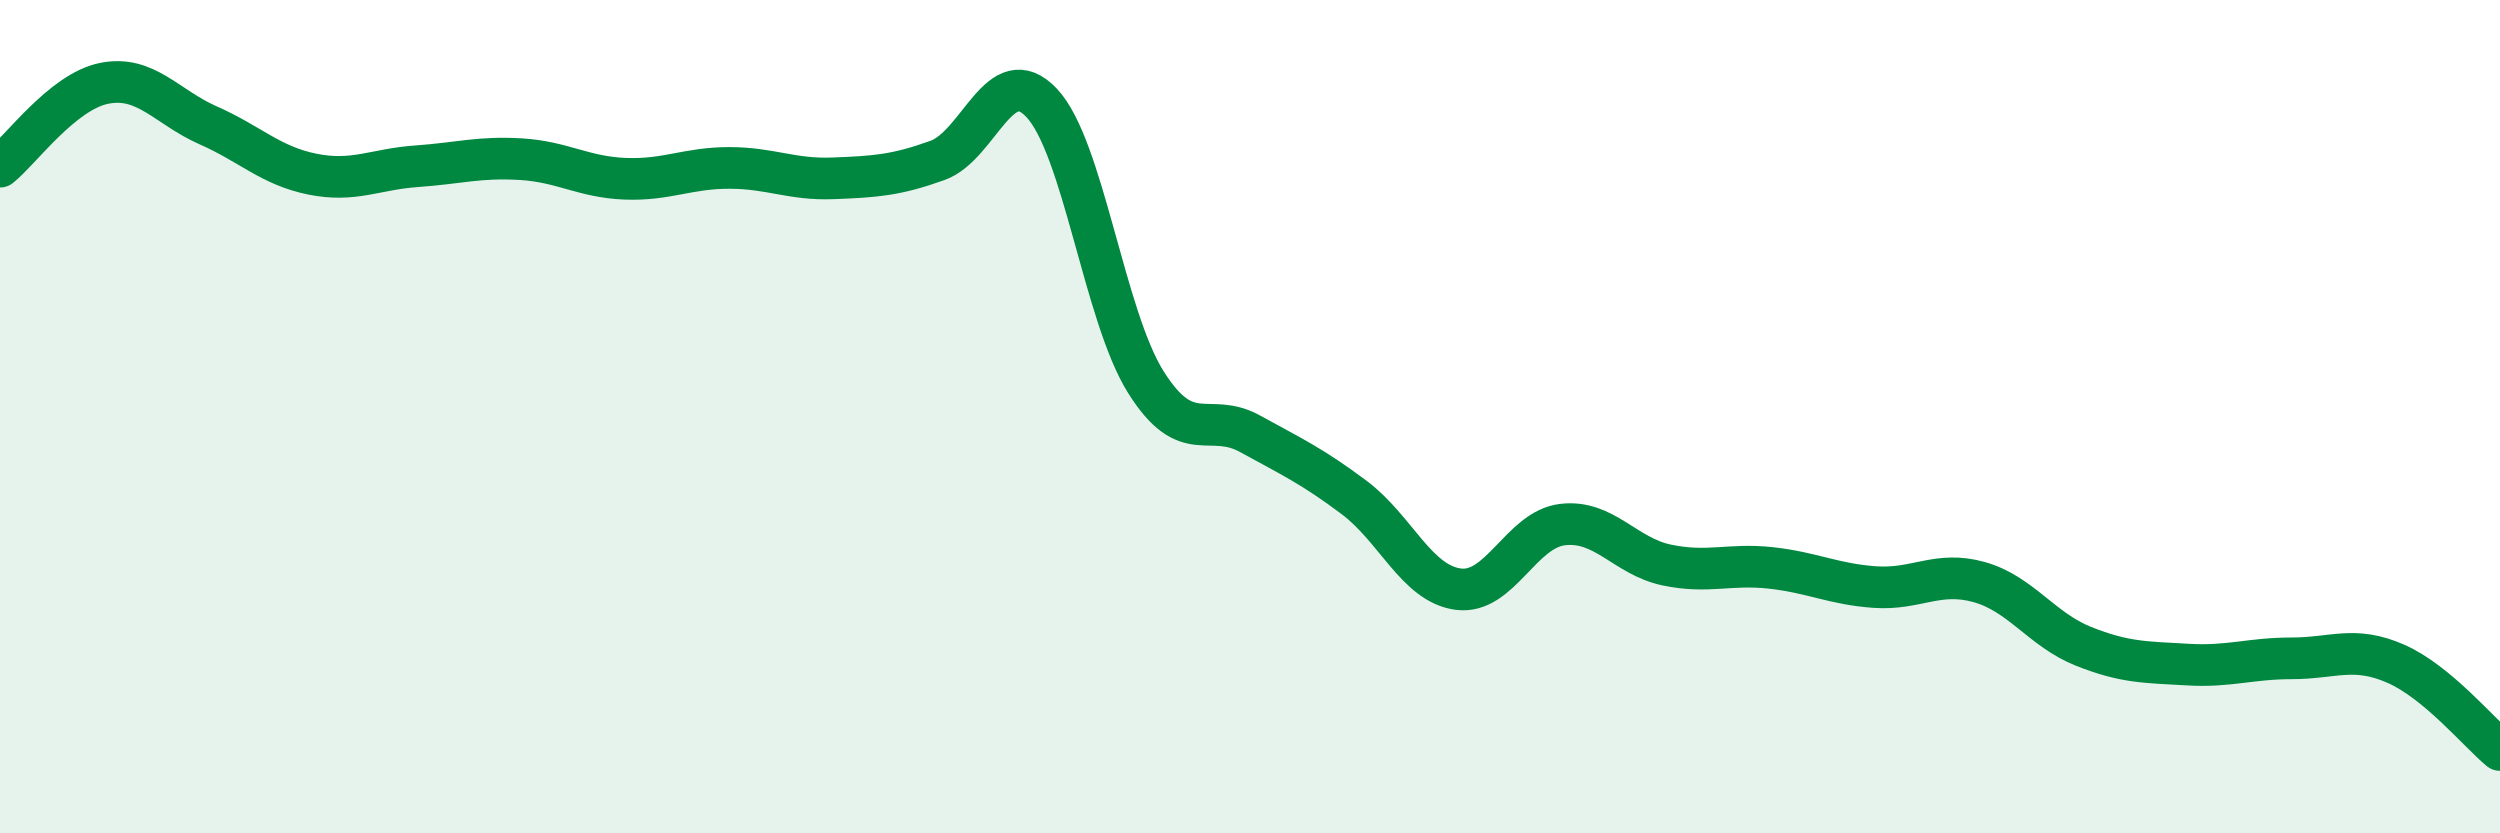
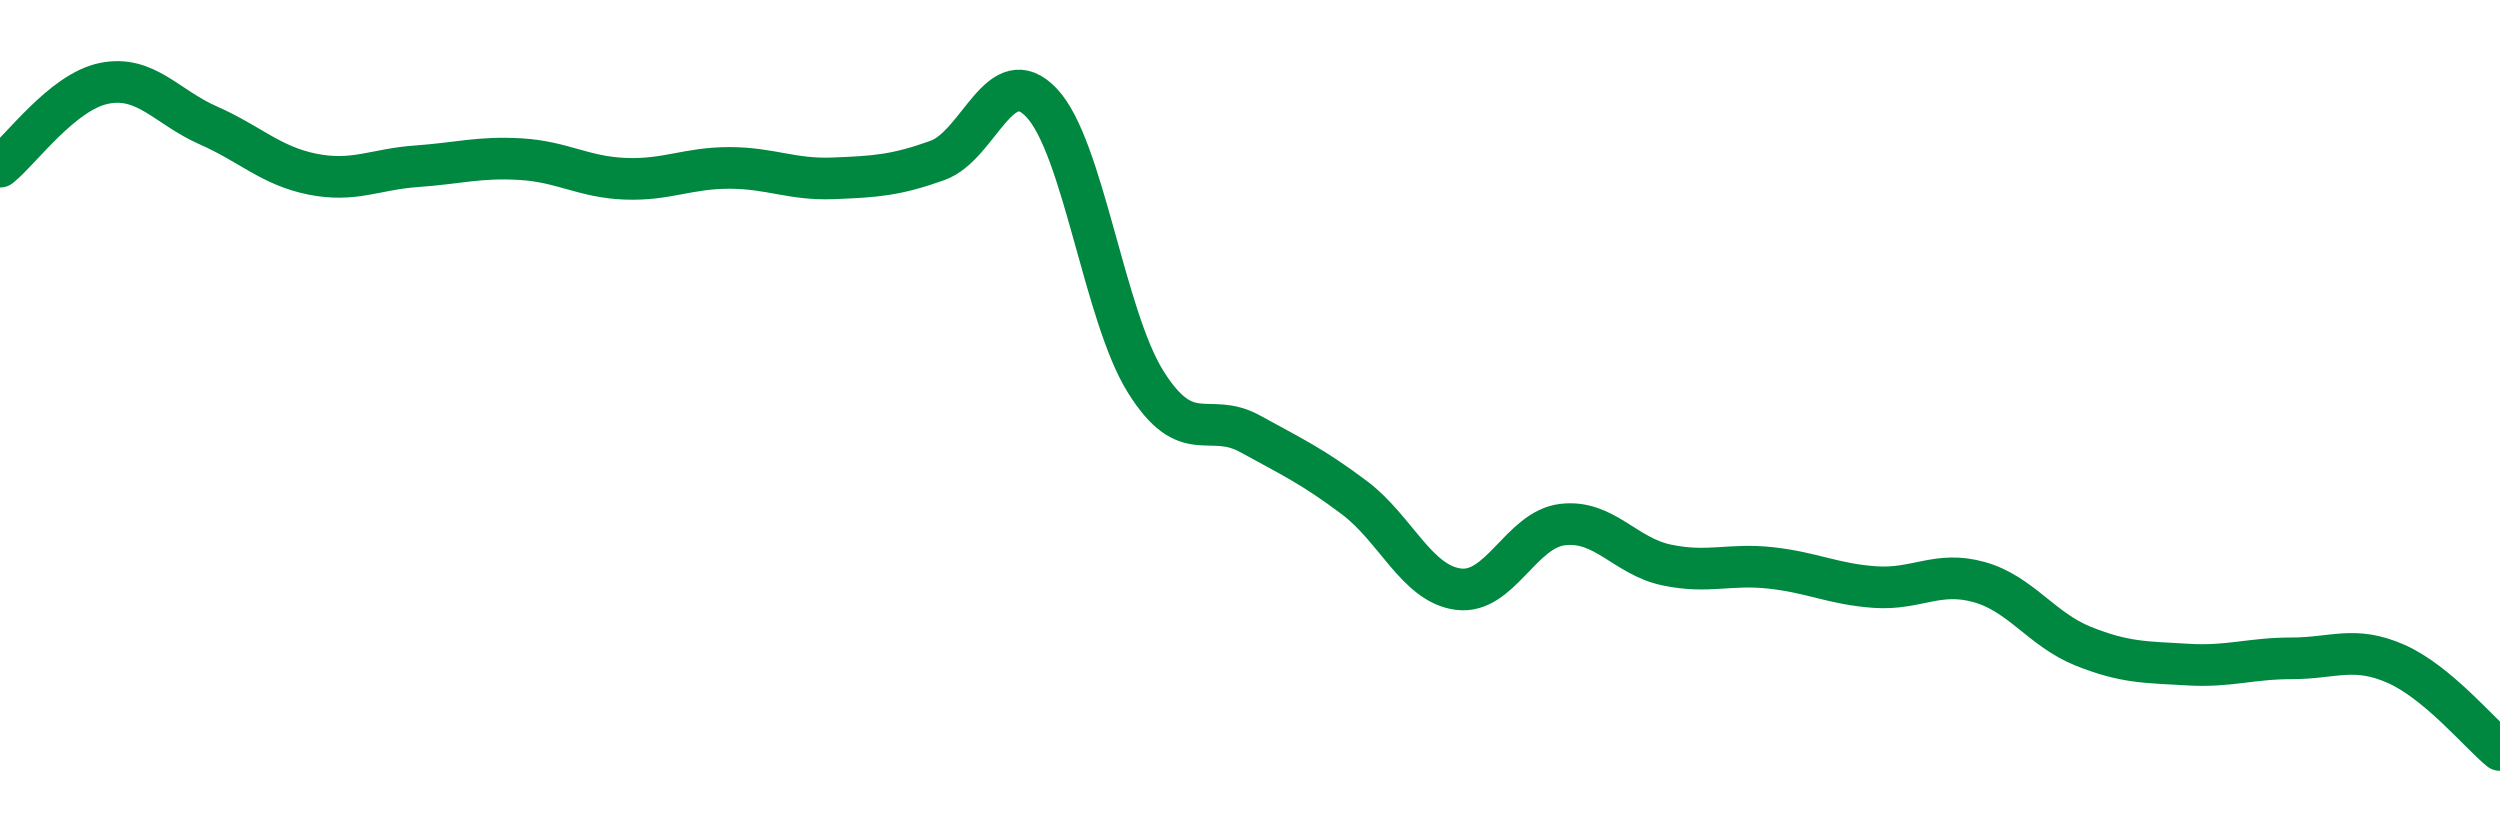
<svg xmlns="http://www.w3.org/2000/svg" width="60" height="20" viewBox="0 0 60 20">
-   <path d="M 0,4 C 0.5,3.6 1.5,2.2 2.5,2 C 3.5,1.8 4,2.57 5,3.01 C 6,3.45 6.5,3.98 7.5,4.18 C 8.5,4.38 9,4.06 10,3.99 C 11,3.92 11.5,3.76 12.5,3.82 C 13.5,3.88 14,4.25 15,4.29 C 16,4.33 16.5,4.03 17.5,4.03 C 18.5,4.03 19,4.32 20,4.28 C 21,4.24 21.5,4.21 22.5,3.85 C 23.5,3.49 24,1.41 25,2.47 C 26,3.53 26.5,7.58 27.5,9.17 C 28.5,10.76 29,9.86 30,10.41 C 31,10.96 31.5,11.19 32.5,11.94 C 33.5,12.69 34,14.01 35,14.14 C 36,14.27 36.5,12.71 37.5,12.59 C 38.5,12.47 39,13.35 40,13.56 C 41,13.77 41.5,13.52 42.5,13.63 C 43.5,13.74 44,14.02 45,14.09 C 46,14.16 46.5,13.69 47.5,13.97 C 48.5,14.25 49,15.11 50,15.51 C 51,15.91 51.5,15.89 52.5,15.95 C 53.5,16.01 54,15.8 55,15.8 C 56,15.8 56.5,15.49 57.5,15.93 C 58.5,16.37 59.5,17.59 60,18L60 20L0 20Z" fill="#008740" opacity="0.1" stroke-linecap="round" stroke-linejoin="round" />
  <path d="M 0,4 C 0.5,3.6 1.5,2.2 2.5,2 C 3.5,1.8 4,2.57 5,3.01 C 6,3.45 6.5,3.98 7.5,4.18 C 8.5,4.38 9,4.06 10,3.99 C 11,3.92 11.5,3.76 12.5,3.82 C 13.5,3.88 14,4.25 15,4.29 C 16,4.33 16.5,4.03 17.5,4.03 C 18.5,4.03 19,4.32 20,4.28 C 21,4.24 21.5,4.21 22.5,3.85 C 23.5,3.49 24,1.41 25,2.47 C 26,3.53 26.5,7.58 27.5,9.17 C 28.5,10.76 29,9.86 30,10.41 C 31,10.96 31.5,11.19 32.5,11.94 C 33.5,12.69 34,14.01 35,14.14 C 36,14.27 36.5,12.71 37.5,12.59 C 38.5,12.47 39,13.35 40,13.56 C 41,13.77 41.5,13.52 42.5,13.63 C 43.5,13.74 44,14.02 45,14.09 C 46,14.16 46.5,13.69 47.5,13.97 C 48.5,14.25 49,15.11 50,15.51 C 51,15.91 51.5,15.89 52.5,15.95 C 53.5,16.01 54,15.8 55,15.8 C 56,15.8 56.5,15.49 57.5,15.93 C 58.5,16.37 59.5,17.59 60,18" stroke="#008740" stroke-width="1" fill="none" stroke-linecap="round" stroke-linejoin="round" />
</svg>